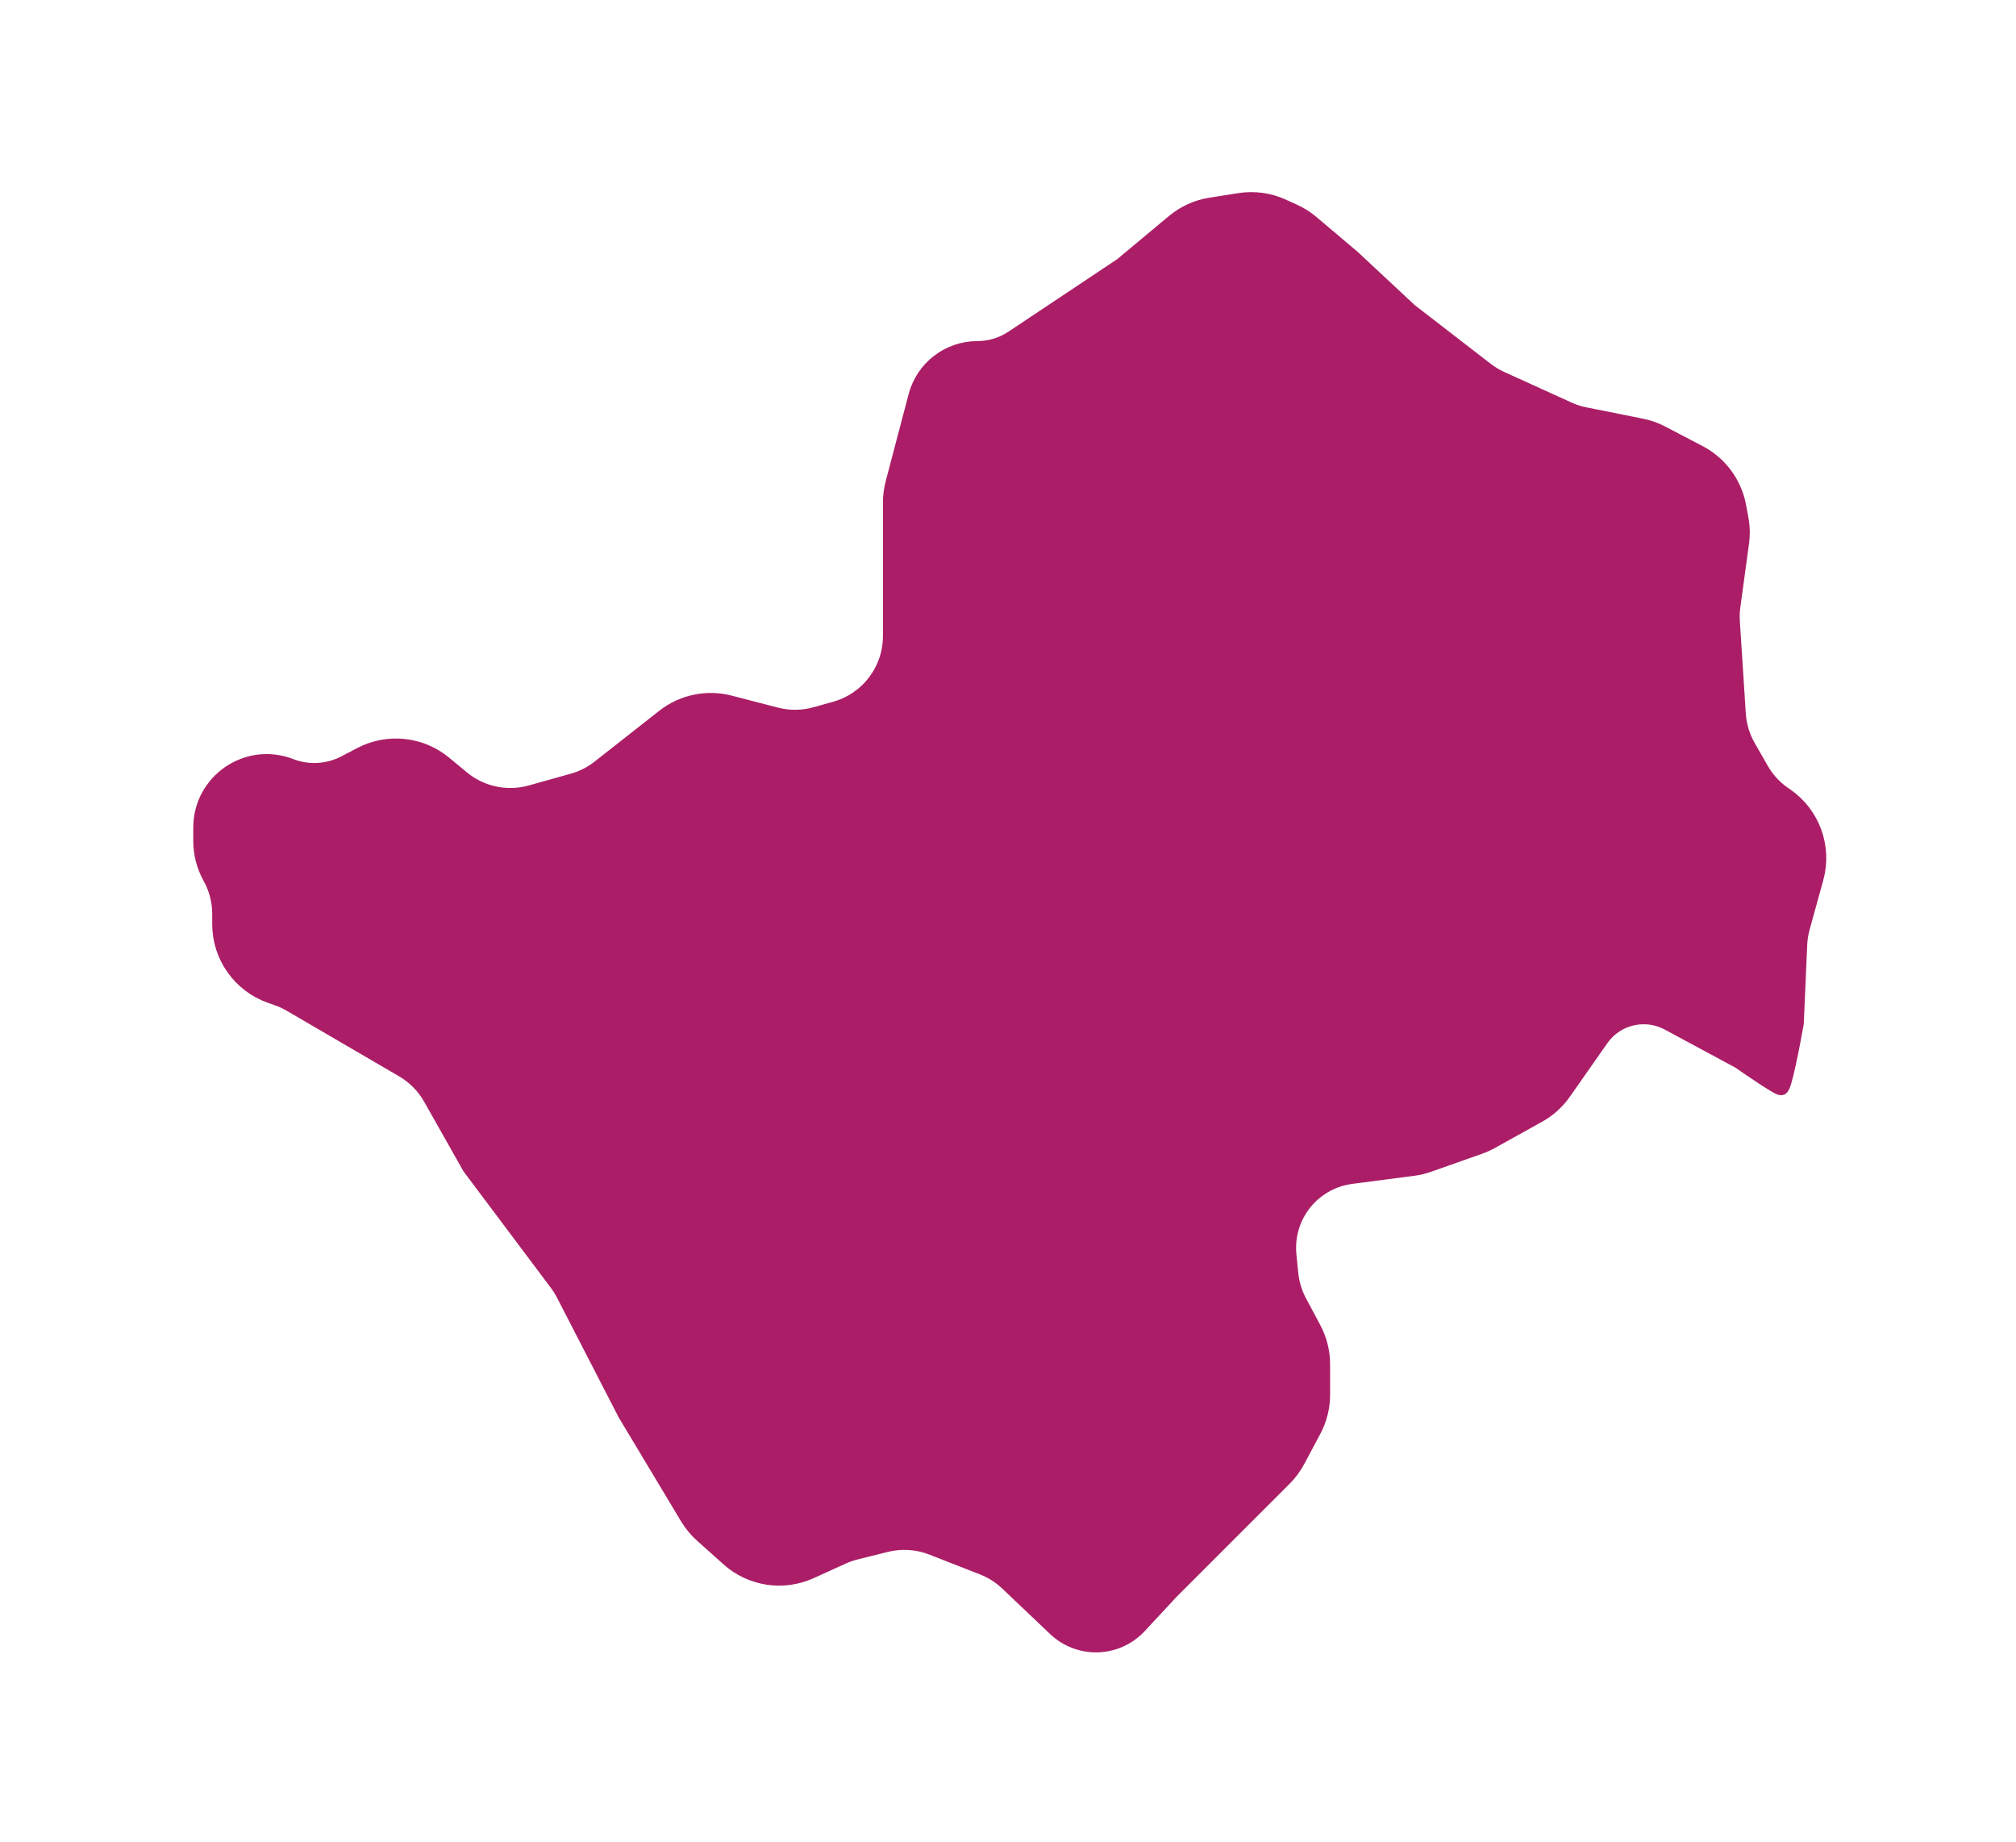
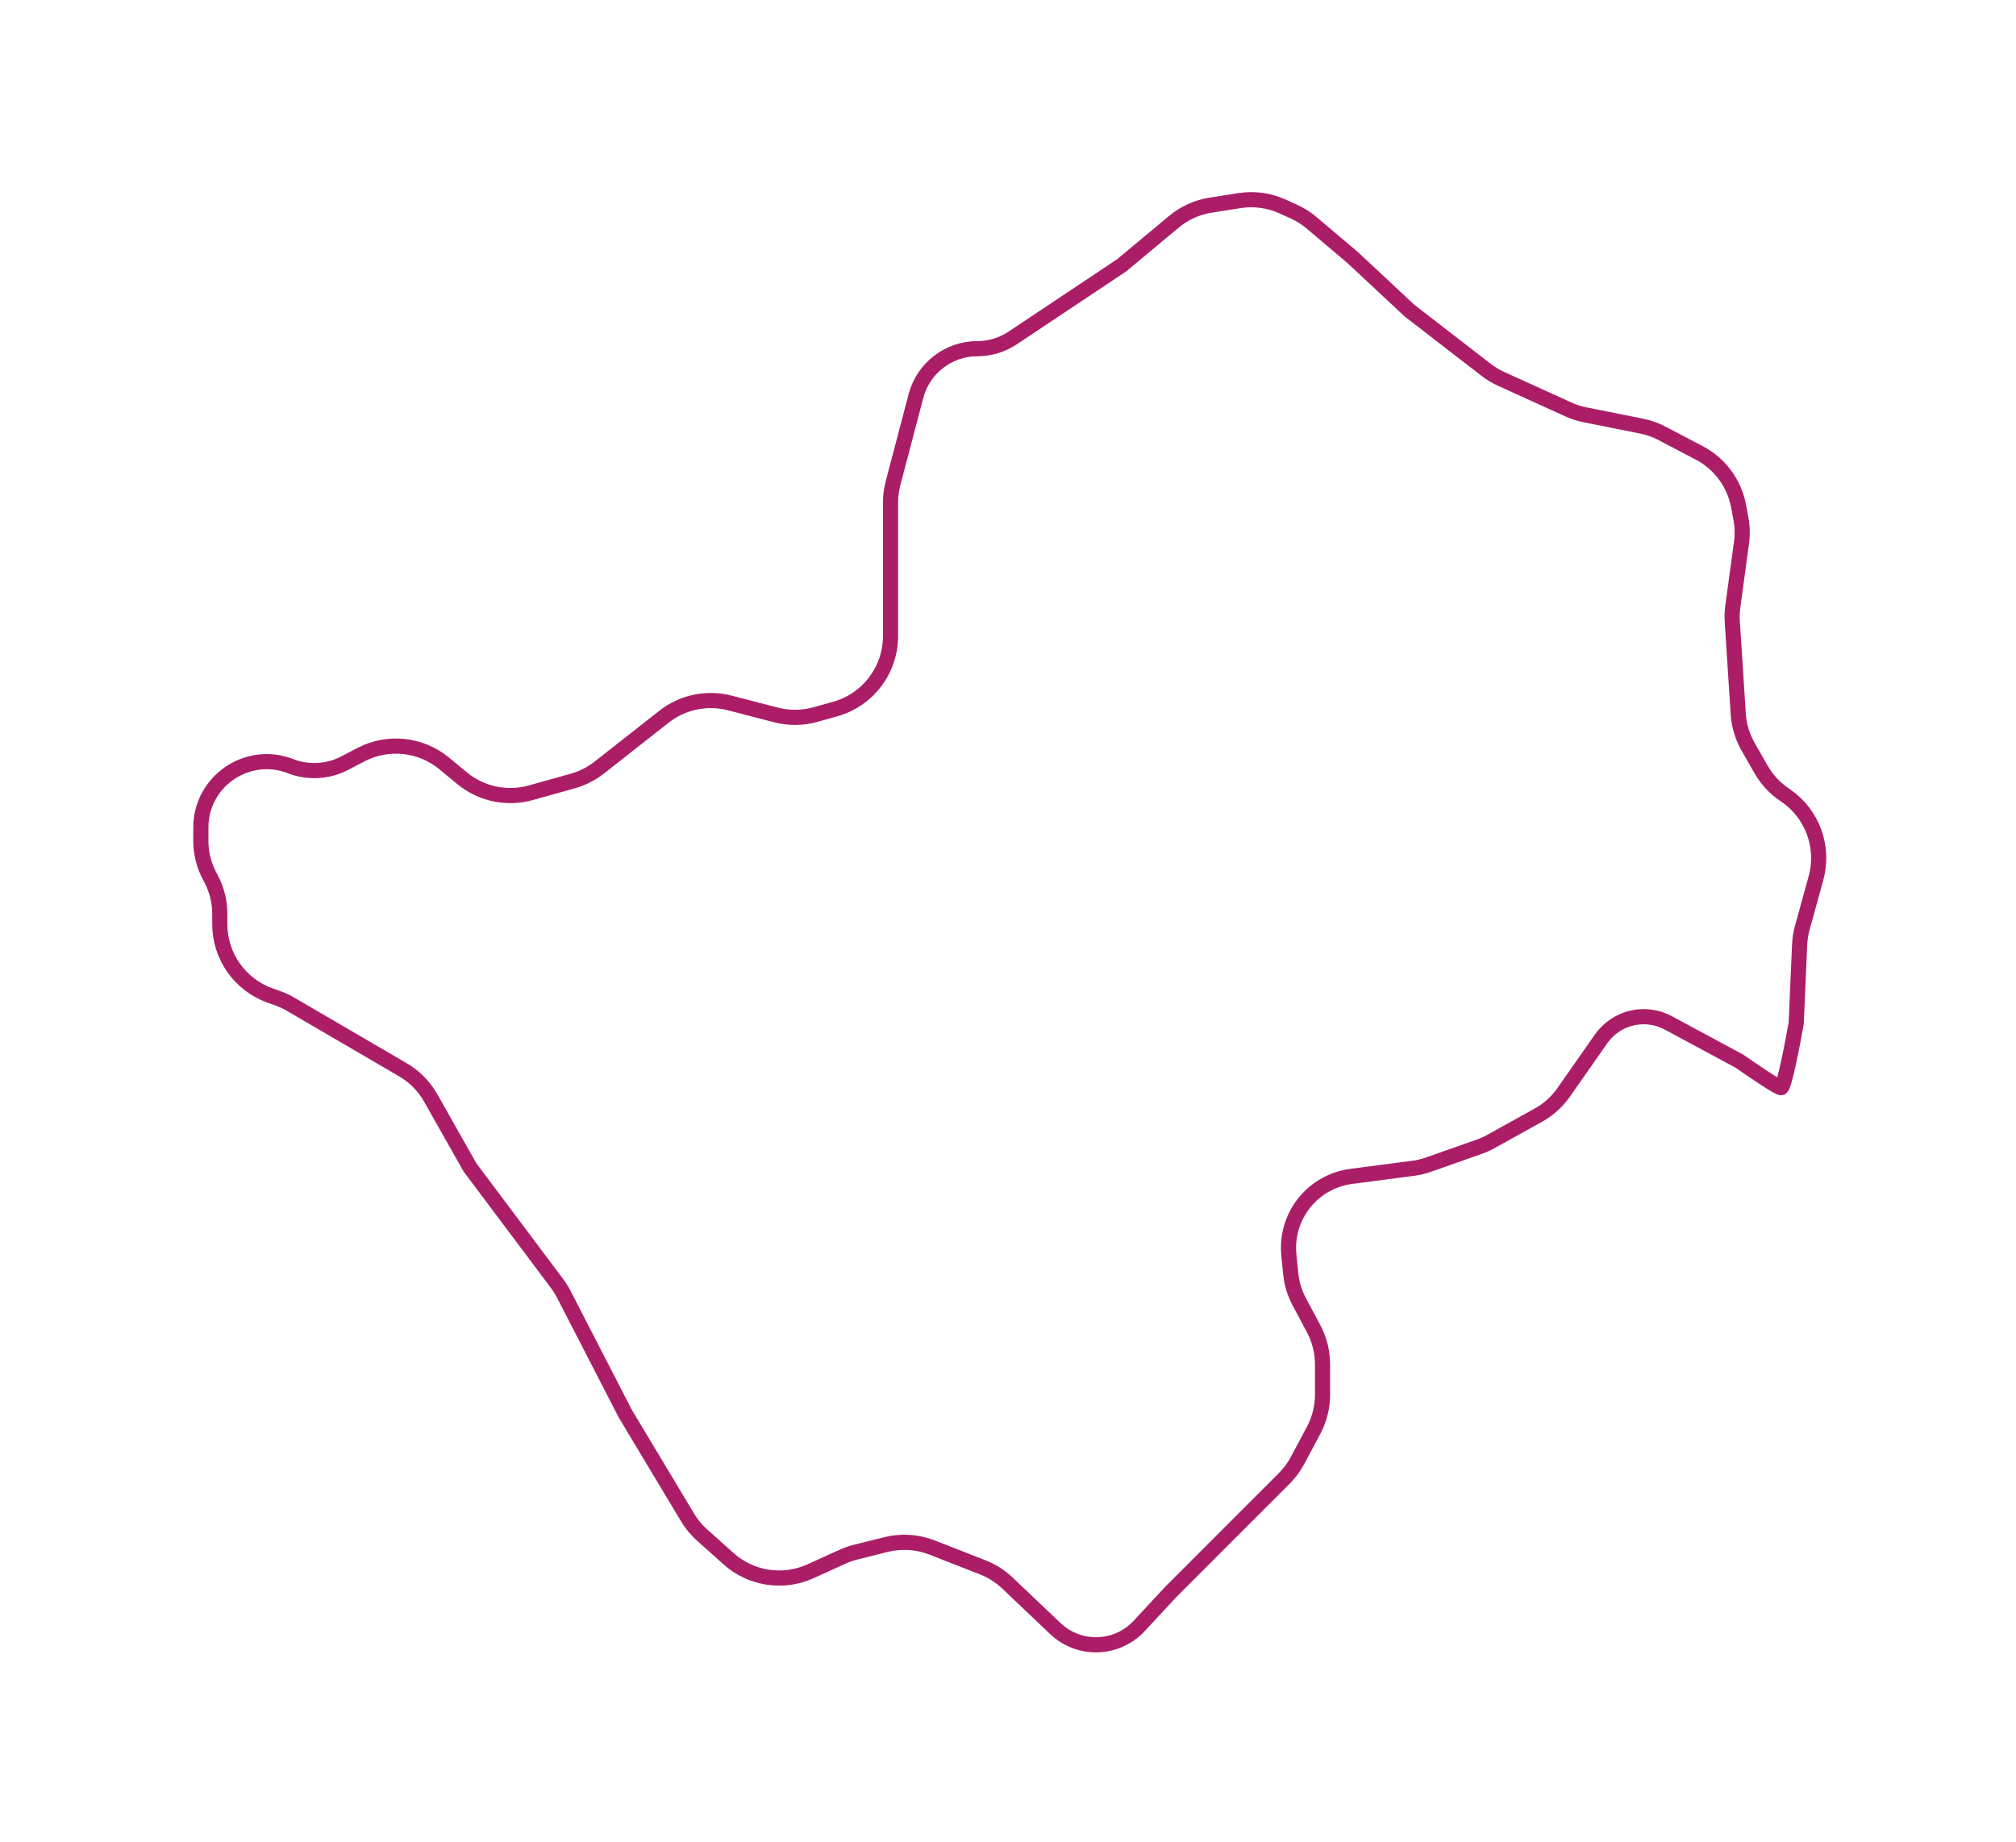
<svg xmlns="http://www.w3.org/2000/svg" width="266" height="243" viewBox="0 0 266 243" fill="none">
  <g filter="url(#filter0_d_29_305)">
-     <path d="M159.724 23.07L163.535 22.468C165.469 22.163 167.45 22.432 169.233 23.242L170.737 23.926C171.575 24.307 172.356 24.802 173.059 25.396L178.5 30L186 37L196.081 44.79C196.692 45.262 197.355 45.661 198.057 45.981L206.952 50.024C207.648 50.34 208.379 50.576 209.129 50.726L216.593 52.218C217.526 52.405 218.428 52.724 219.271 53.166L224.205 55.75C226.917 57.171 228.829 59.756 229.394 62.766L229.702 64.409C229.899 65.463 229.926 66.541 229.781 67.603L228.636 76.006C228.545 76.667 228.522 77.335 228.565 78.001L229.351 90.191C229.449 91.71 229.893 93.187 230.648 94.509L232.366 97.516C233.112 98.822 234.144 99.943 235.383 100.795L235.632 100.965C239.144 103.38 240.74 107.756 239.606 111.865L237.801 118.407C237.601 119.133 237.483 119.88 237.451 120.632L237 131C236.5 133.833 235.4 139.5 235 139.5C234.6 139.5 231.167 137.167 229.5 136L220.126 130.952C217.894 129.751 215.182 129.879 213.073 131.284C212.364 131.757 211.749 132.358 211.26 133.057L206.321 140.112C205.452 141.354 204.311 142.383 202.986 143.119L196.735 146.592C196.246 146.863 195.735 147.094 195.207 147.28L188.492 149.65C187.832 149.883 187.15 150.046 186.457 150.136L178.286 151.202C176.784 151.398 175.35 151.95 174.105 152.812C171.263 154.779 169.713 158.134 170.057 161.573L170.303 164.033C170.433 165.332 170.816 166.592 171.43 167.744L173.324 171.294C174.096 172.742 174.5 174.359 174.5 176V180C174.5 181.641 174.096 183.258 173.324 184.706L171.2 188.687C170.736 189.558 170.145 190.355 169.448 191.052L163 197.5L154.5 206L150.309 210.514C148.837 212.099 146.771 213 144.607 213C142.612 213 140.694 212.234 139.248 210.86L132.92 204.849C131.982 203.958 130.881 203.258 129.676 202.786L122.973 200.163C121.039 199.407 118.918 199.271 116.903 199.774L112.884 200.779C112.296 200.926 111.722 201.126 111.171 201.377L106.942 203.299C103.331 204.94 99.092 204.293 96.136 201.648L92.628 198.509C91.88 197.84 91.237 197.062 90.721 196.202L82.5 182.5L74.385 166.748C74.129 166.25 73.831 165.775 73.495 165.327L62 150L56.831 140.854C55.959 139.313 54.694 138.03 53.164 137.137L38.318 128.477C37.774 128.16 37.201 127.895 36.607 127.685L35.672 127.355C31.674 125.944 29 122.165 29 117.925V116.574C29 114.886 28.567 113.221 27.747 111.745C26.931 110.276 26.5 108.618 26.5 106.937V105.186C26.5 99.078 32.634 94.874 38.33 97.079C40.663 97.982 43.271 97.837 45.489 96.68L47.619 95.568C51.183 93.709 55.514 94.164 58.614 96.724L60.969 98.67C63.494 100.756 66.881 101.473 70.034 100.59L75.583 99.037C76.849 98.682 78.032 98.082 79.065 97.27L87.606 90.56C90.06 88.632 93.273 87.96 96.294 88.743L102.39 90.323C104.1 90.767 105.896 90.749 107.596 90.273L110.196 89.545C114.515 88.336 117.5 84.4 117.5 79.915V62.294C117.5 61.435 117.611 60.58 117.829 59.749L120.855 48.249C121.825 44.567 125.154 42 128.962 42C130.617 42 132.235 41.51 133.612 40.592L148 31L154.882 25.265C156.268 24.11 157.941 23.351 159.724 23.07Z" fill="#AB1E67" />
    <path d="M159.724 23.07L163.535 22.468C165.469 22.163 167.45 22.432 169.233 23.242L170.737 23.926C171.575 24.307 172.356 24.802 173.059 25.396L178.5 30L186 37L196.081 44.79C196.692 45.262 197.355 45.661 198.057 45.981L206.952 50.024C207.648 50.34 208.379 50.576 209.129 50.726L216.593 52.218C217.526 52.405 218.428 52.724 219.271 53.166L224.205 55.75C226.917 57.171 228.829 59.756 229.394 62.766L229.702 64.409C229.899 65.463 229.926 66.541 229.781 67.603L228.636 76.006C228.545 76.667 228.522 77.335 228.565 78.001L229.351 90.191C229.449 91.71 229.893 93.187 230.648 94.509L232.366 97.516C233.112 98.822 234.144 99.943 235.383 100.795L235.632 100.965C239.144 103.38 240.74 107.756 239.606 111.865L237.801 118.407C237.601 119.133 237.483 119.88 237.451 120.632L237 131C236.5 133.833 235.4 139.5 235 139.5C234.6 139.5 231.167 137.167 229.5 136L220.126 130.952C217.894 129.751 215.182 129.879 213.073 131.284C212.364 131.757 211.749 132.358 211.26 133.057L206.321 140.112C205.452 141.354 204.311 142.383 202.986 143.119L196.735 146.592C196.246 146.863 195.735 147.094 195.207 147.28L188.492 149.65C187.832 149.883 187.15 150.046 186.457 150.136L178.286 151.202C176.784 151.398 175.35 151.95 174.105 152.812C171.263 154.779 169.713 158.134 170.057 161.573L170.303 164.033C170.433 165.332 170.816 166.592 171.43 167.744L173.324 171.294C174.096 172.742 174.5 174.359 174.5 176V180C174.5 181.641 174.096 183.258 173.324 184.706L171.2 188.687C170.736 189.558 170.145 190.355 169.448 191.052L163 197.5L154.5 206L150.309 210.514C148.837 212.099 146.771 213 144.607 213C142.612 213 140.694 212.234 139.248 210.86L132.92 204.849C131.982 203.958 130.881 203.258 129.676 202.786L122.973 200.163C121.039 199.407 118.918 199.271 116.903 199.774L112.884 200.779C112.296 200.926 111.722 201.126 111.171 201.377L106.942 203.299C103.331 204.94 99.092 204.293 96.136 201.648L92.628 198.509C91.88 197.84 91.237 197.062 90.721 196.202L82.5 182.5L74.385 166.748C74.129 166.25 73.831 165.775 73.495 165.327L62 150L56.831 140.854C55.959 139.313 54.694 138.03 53.164 137.137L38.318 128.477C37.774 128.16 37.201 127.895 36.607 127.685L35.672 127.355C31.674 125.944 29 122.165 29 117.925V116.574C29 114.886 28.567 113.221 27.747 111.745C26.931 110.276 26.5 108.618 26.5 106.937V105.186C26.5 99.078 32.634 94.874 38.33 97.079C40.663 97.982 43.271 97.837 45.489 96.68L47.619 95.568C51.183 93.709 55.514 94.164 58.614 96.724L60.969 98.67C63.494 100.756 66.881 101.473 70.034 100.59L75.583 99.037C76.849 98.682 78.032 98.082 79.065 97.27L87.606 90.56C90.06 88.632 93.273 87.96 96.294 88.743L102.39 90.323C104.1 90.767 105.896 90.749 107.596 90.273L110.196 89.545C114.515 88.336 117.5 84.4 117.5 79.915V62.294C117.5 61.435 117.611 60.58 117.829 59.749L120.855 48.249C121.825 44.567 125.154 42 128.962 42C130.617 42 132.235 41.51 133.612 40.592L148 31L154.882 25.265C156.268 24.11 157.941 23.351 159.724 23.07Z" stroke="#AB1E67" stroke-width="2" />
  </g>
  <defs>
    <filter id="filter0_d_29_305" x="0.5" y="0.346" width="265.467" height="242.654" filterUnits="userSpaceOnUse" color-interpolation-filters="sRGB">
      <feFlood flood-opacity="0" result="BackgroundImageFix" />
      <feColorMatrix in="SourceAlpha" type="matrix" values="0 0 0 0 0 0 0 0 0 0 0 0 0 0 0 0 0 0 127 0" result="hardAlpha" />
      <feOffset dy="4" />
      <feGaussianBlur stdDeviation="12.5" />
      <feComposite in2="hardAlpha" operator="out" />
      <feColorMatrix type="matrix" values="0 0 0 0 0 0 0 0 0 0 0 0 0 0 0 0 0 0 0.25 0" />
      <feBlend mode="normal" in2="BackgroundImageFix" result="effect1_dropShadow_29_305" />
      <feBlend mode="normal" in="SourceGraphic" in2="effect1_dropShadow_29_305" result="shape" />
    </filter>
  </defs>
</svg>